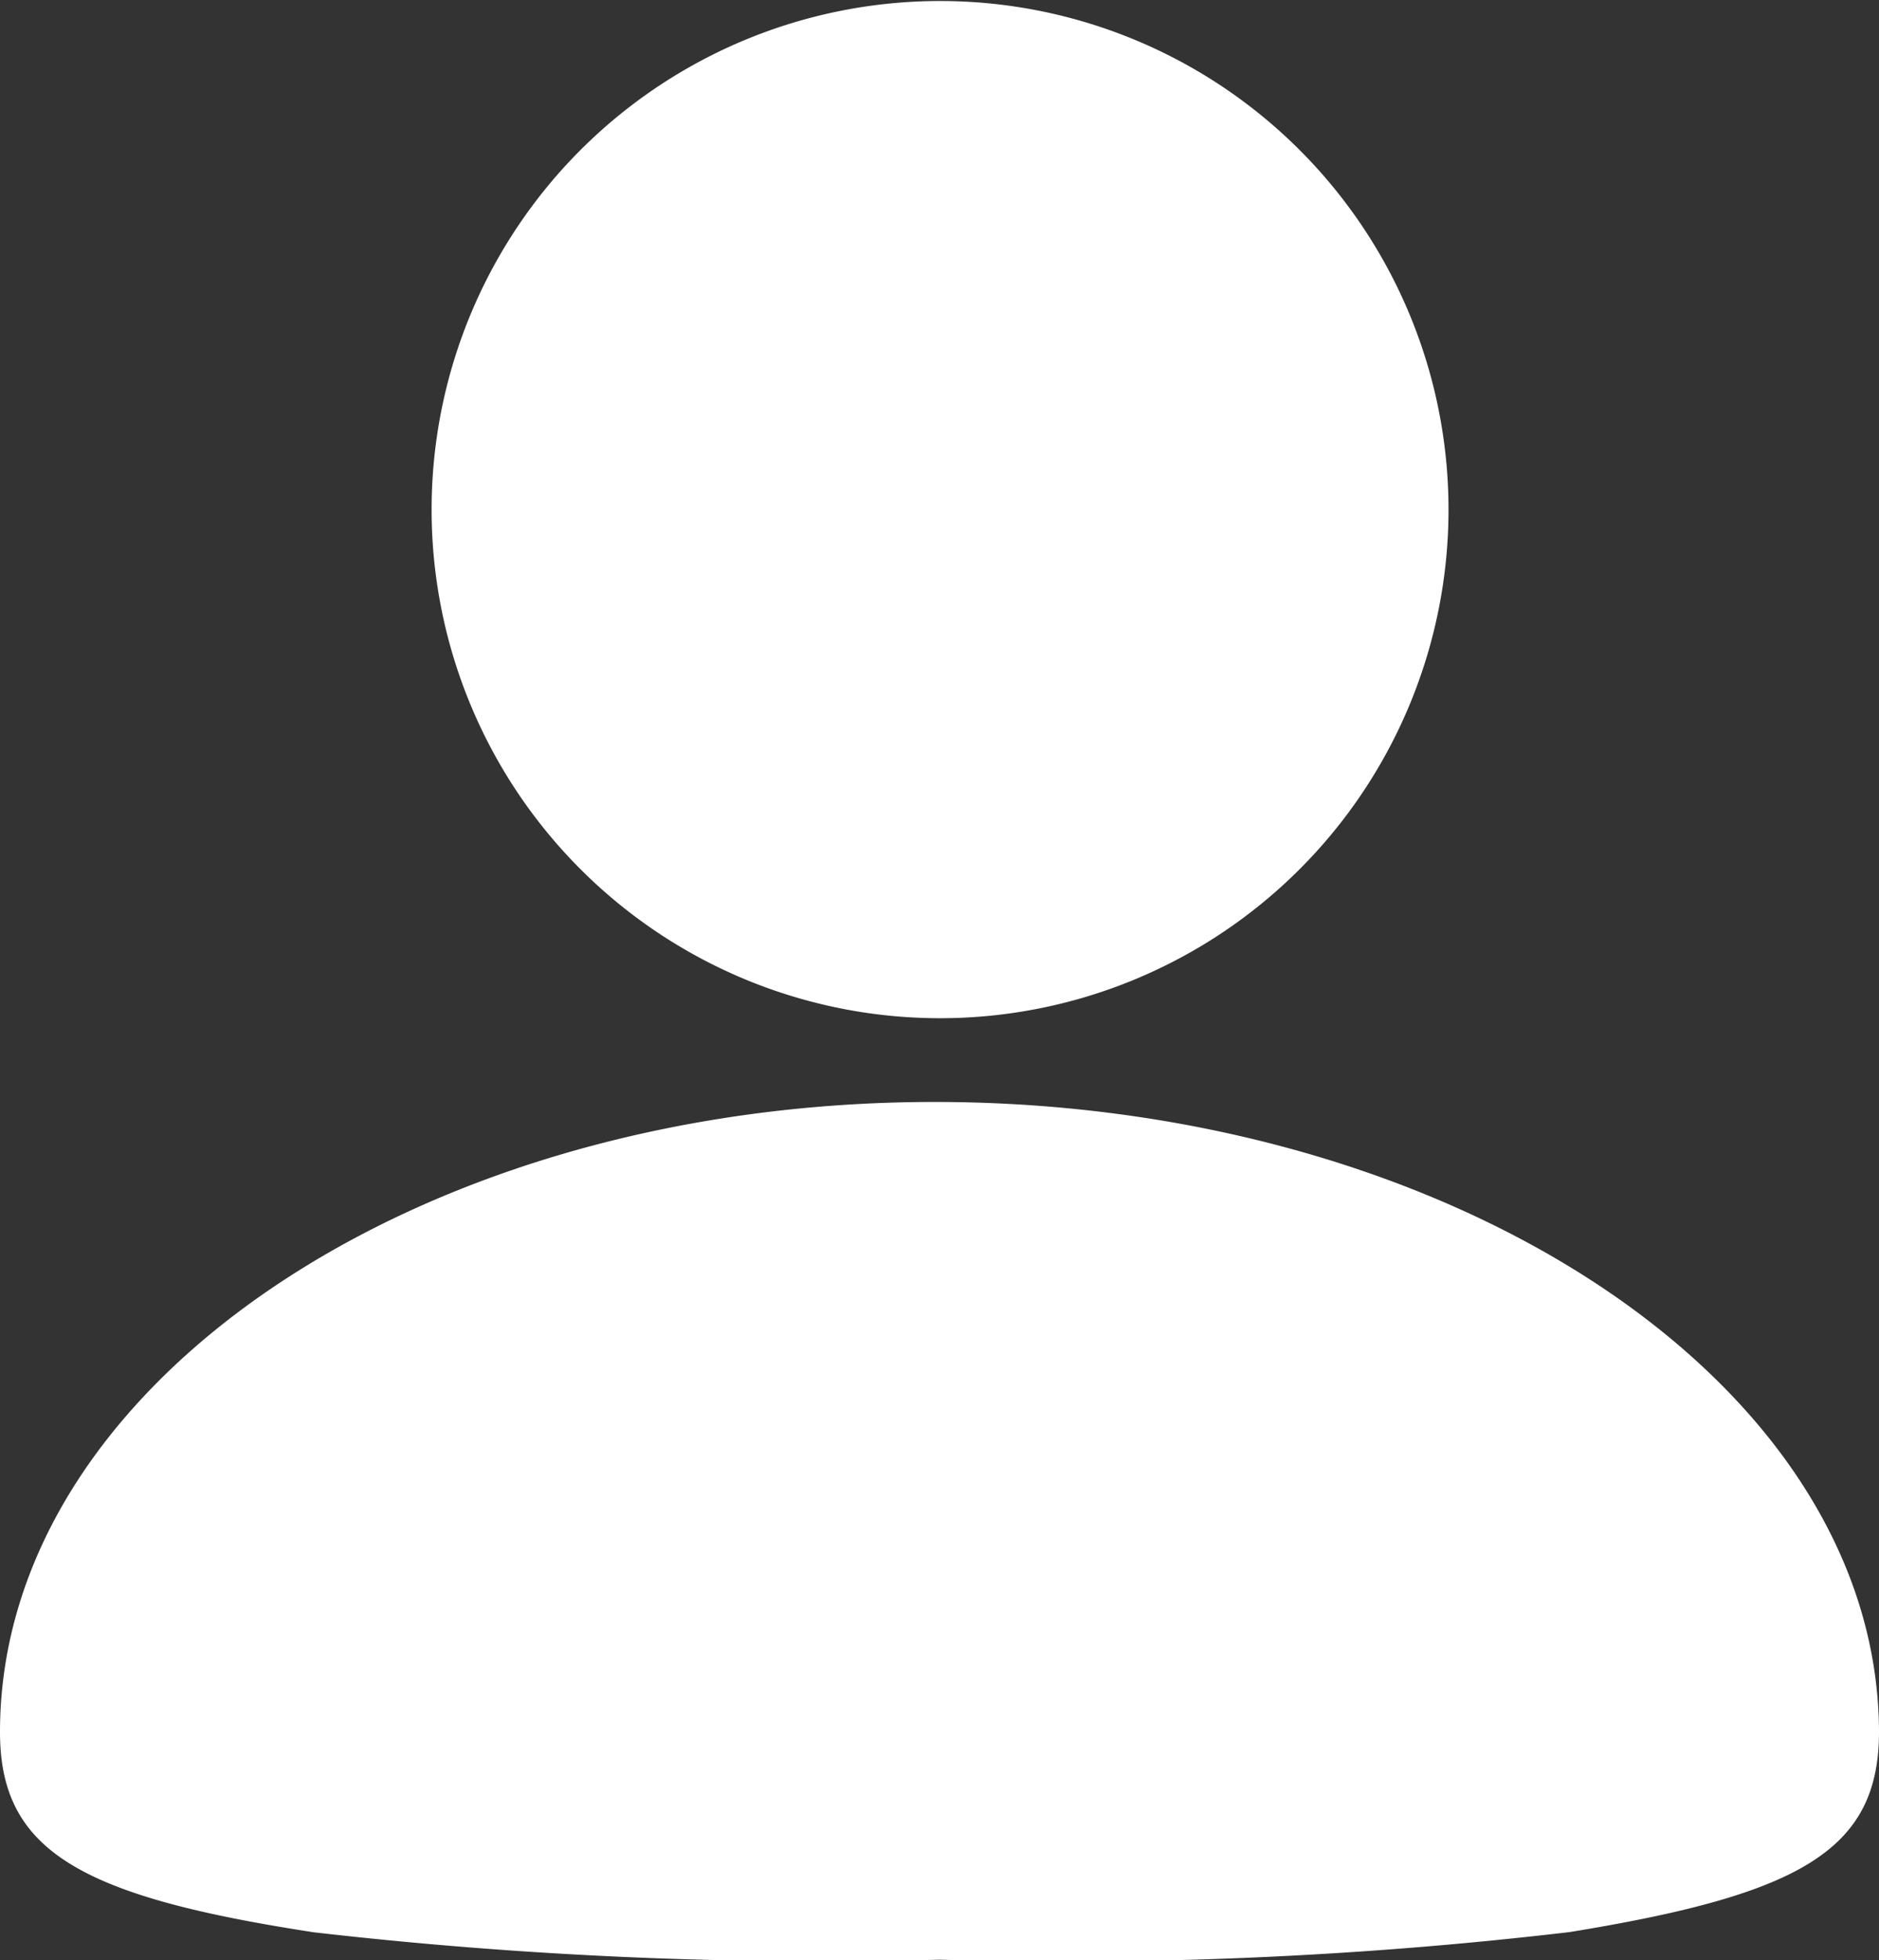
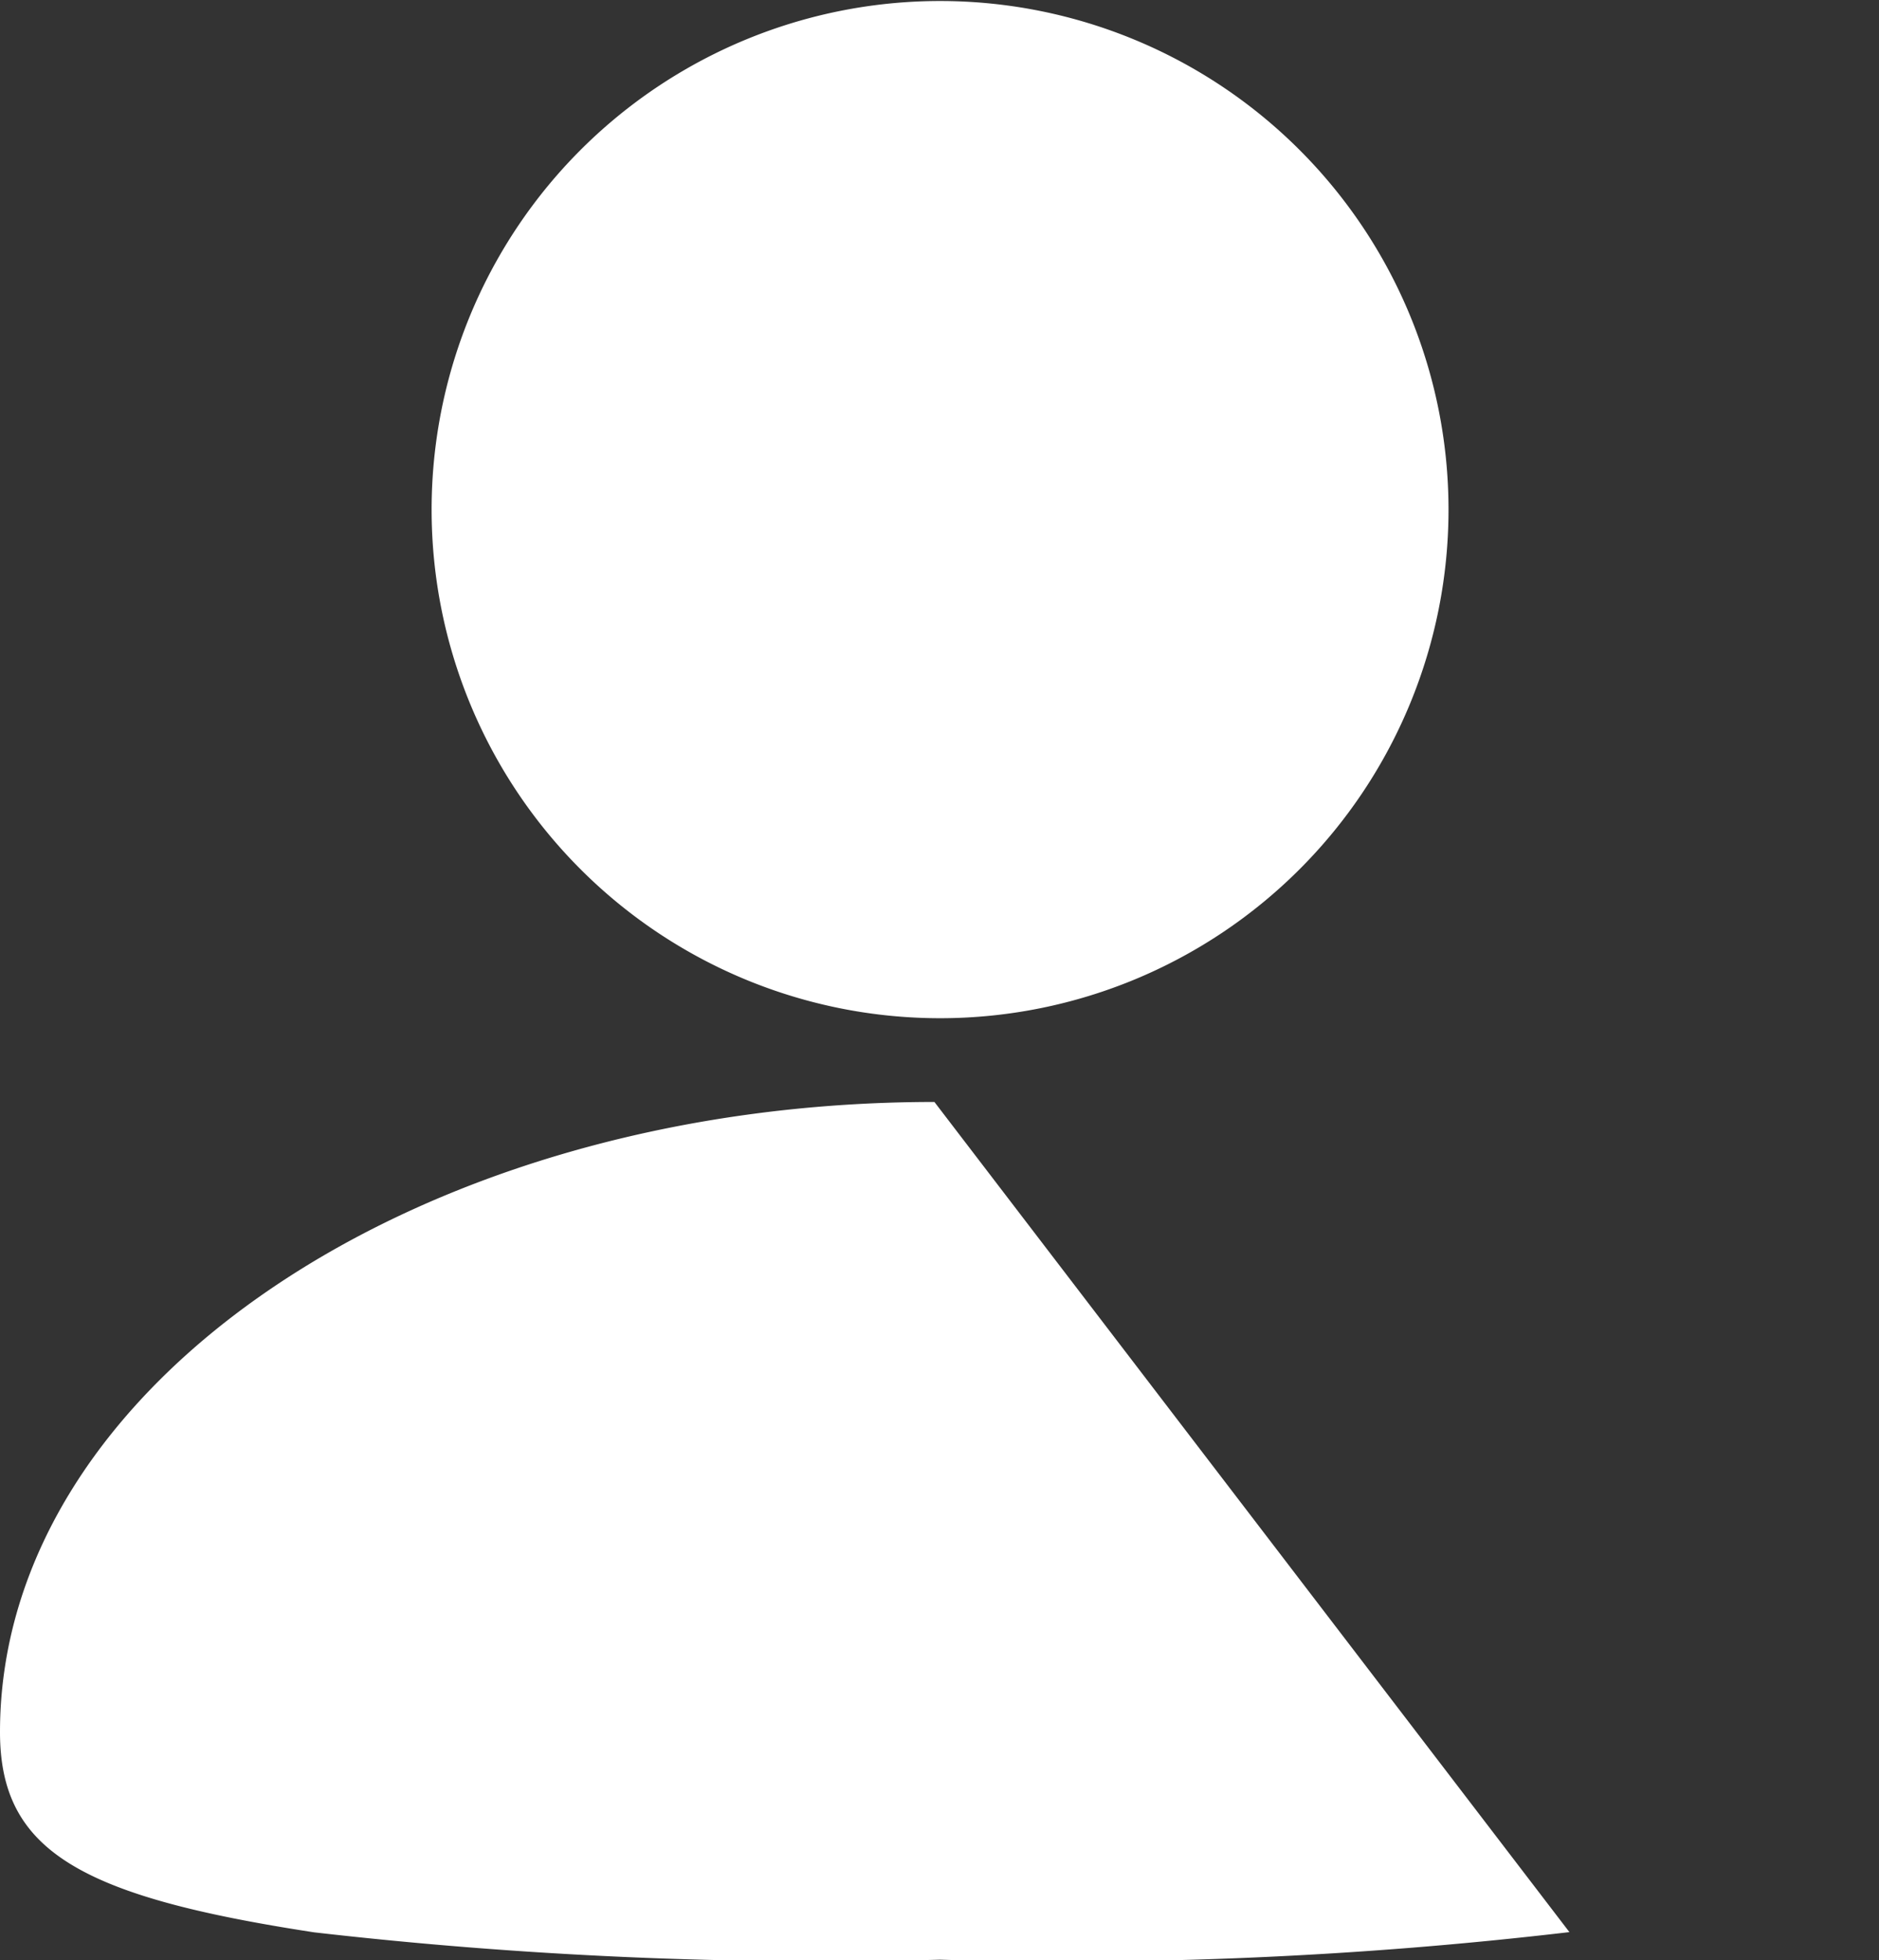
<svg xmlns="http://www.w3.org/2000/svg" width="16.63" height="17.343" viewBox="0 0 16.63 17.343">
  <rect x="0" y="0" width="16.63" height="17.343" fill="#333333" stroke="none" />
  <defs>
    <style>
      .cls-1 {
        fill: #fff;
        fill-rule: evenodd;
      }
    </style>
  </defs>
-   <path id="形状_5" data-name="形状 5" class="cls-1" d="M1747.8,128.969c-4.55,0-8.27,2.492-8.27,5.575,0,1.053.71,1.455,2.78,1.772a39.337,39.337,0,0,0,5.54.242,38.113,38.113,0,0,0,5.57-.244c2.04-.332,2.74-0.722,2.74-1.772-0.01-3.081-3.78-5.573-8.36-5.573h0Zm-4.45-5.231a4.5,4.5,0,1,0,4.5-4.51,4.5,4.5,0,0,0-4.5,4.51h0Z" transform="translate(-1739.53 -119.219)" />
+   <path id="形状_5" data-name="形状 5" class="cls-1" d="M1747.8,128.969c-4.55,0-8.27,2.492-8.27,5.575,0,1.053.71,1.455,2.78,1.772a39.337,39.337,0,0,0,5.54.242,38.113,38.113,0,0,0,5.57-.244h0Zm-4.45-5.231a4.5,4.5,0,1,0,4.5-4.51,4.5,4.5,0,0,0-4.5,4.51h0Z" transform="translate(-1739.53 -119.219)" />
</svg>